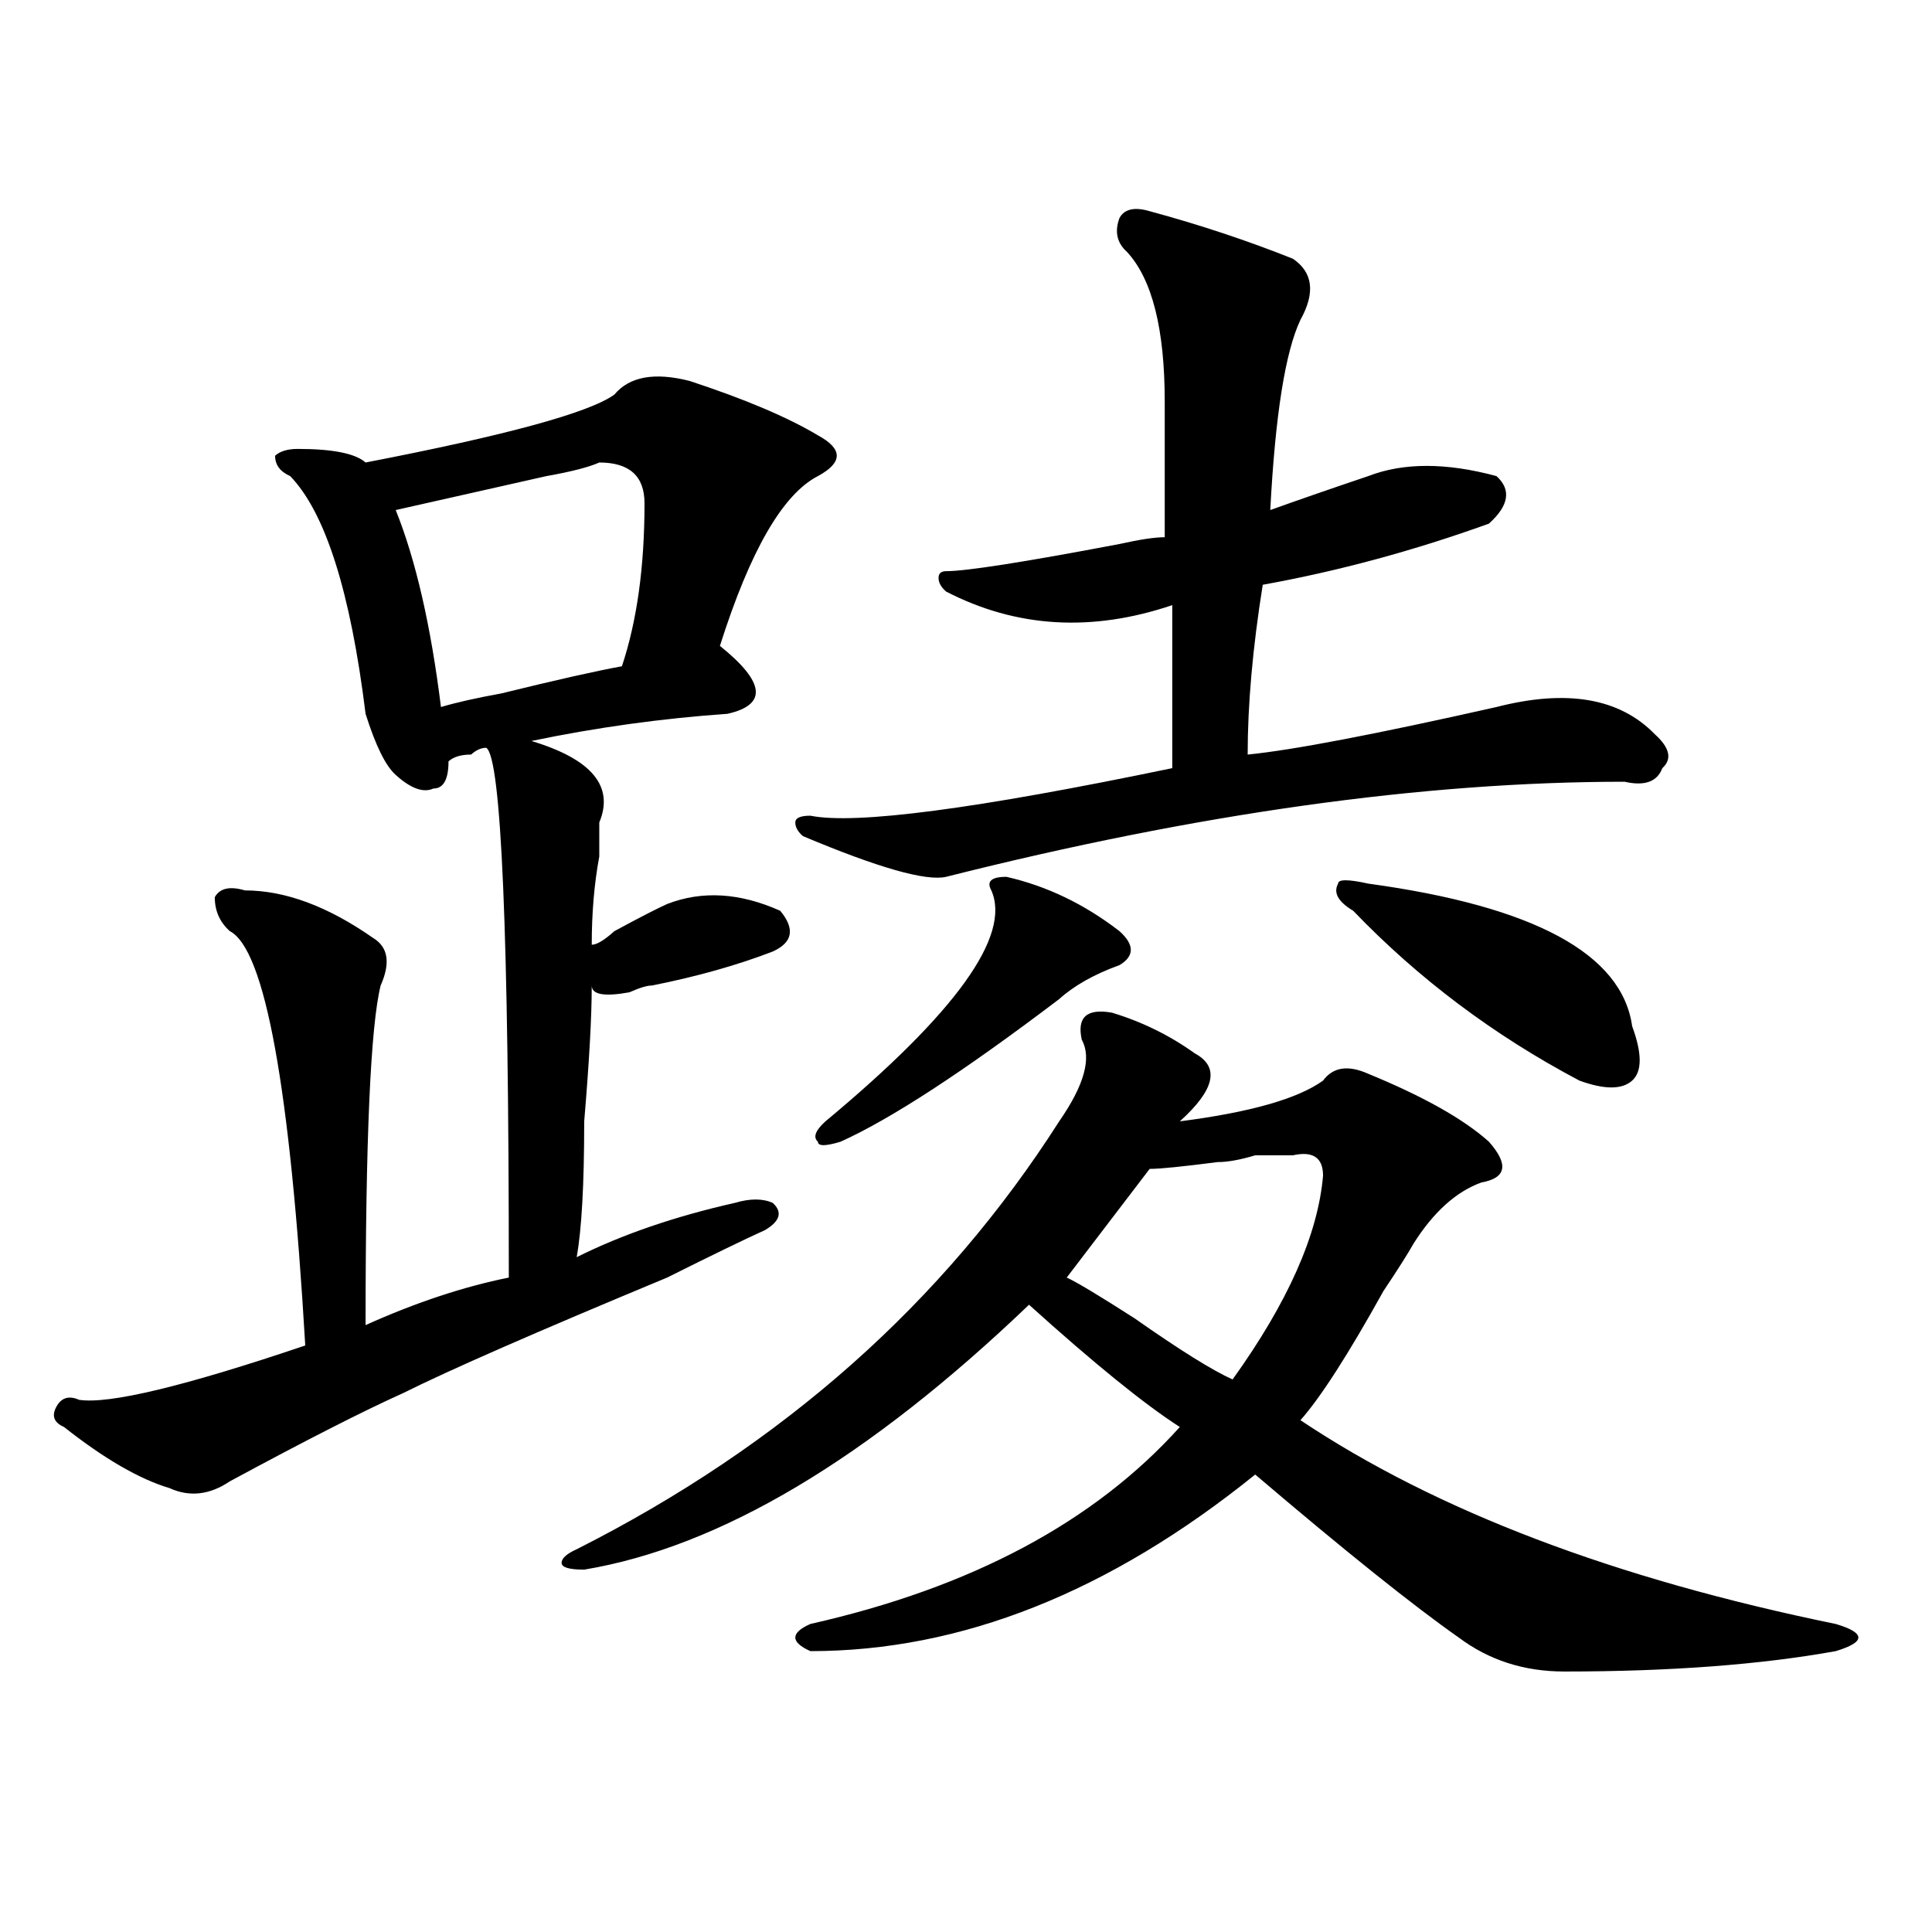
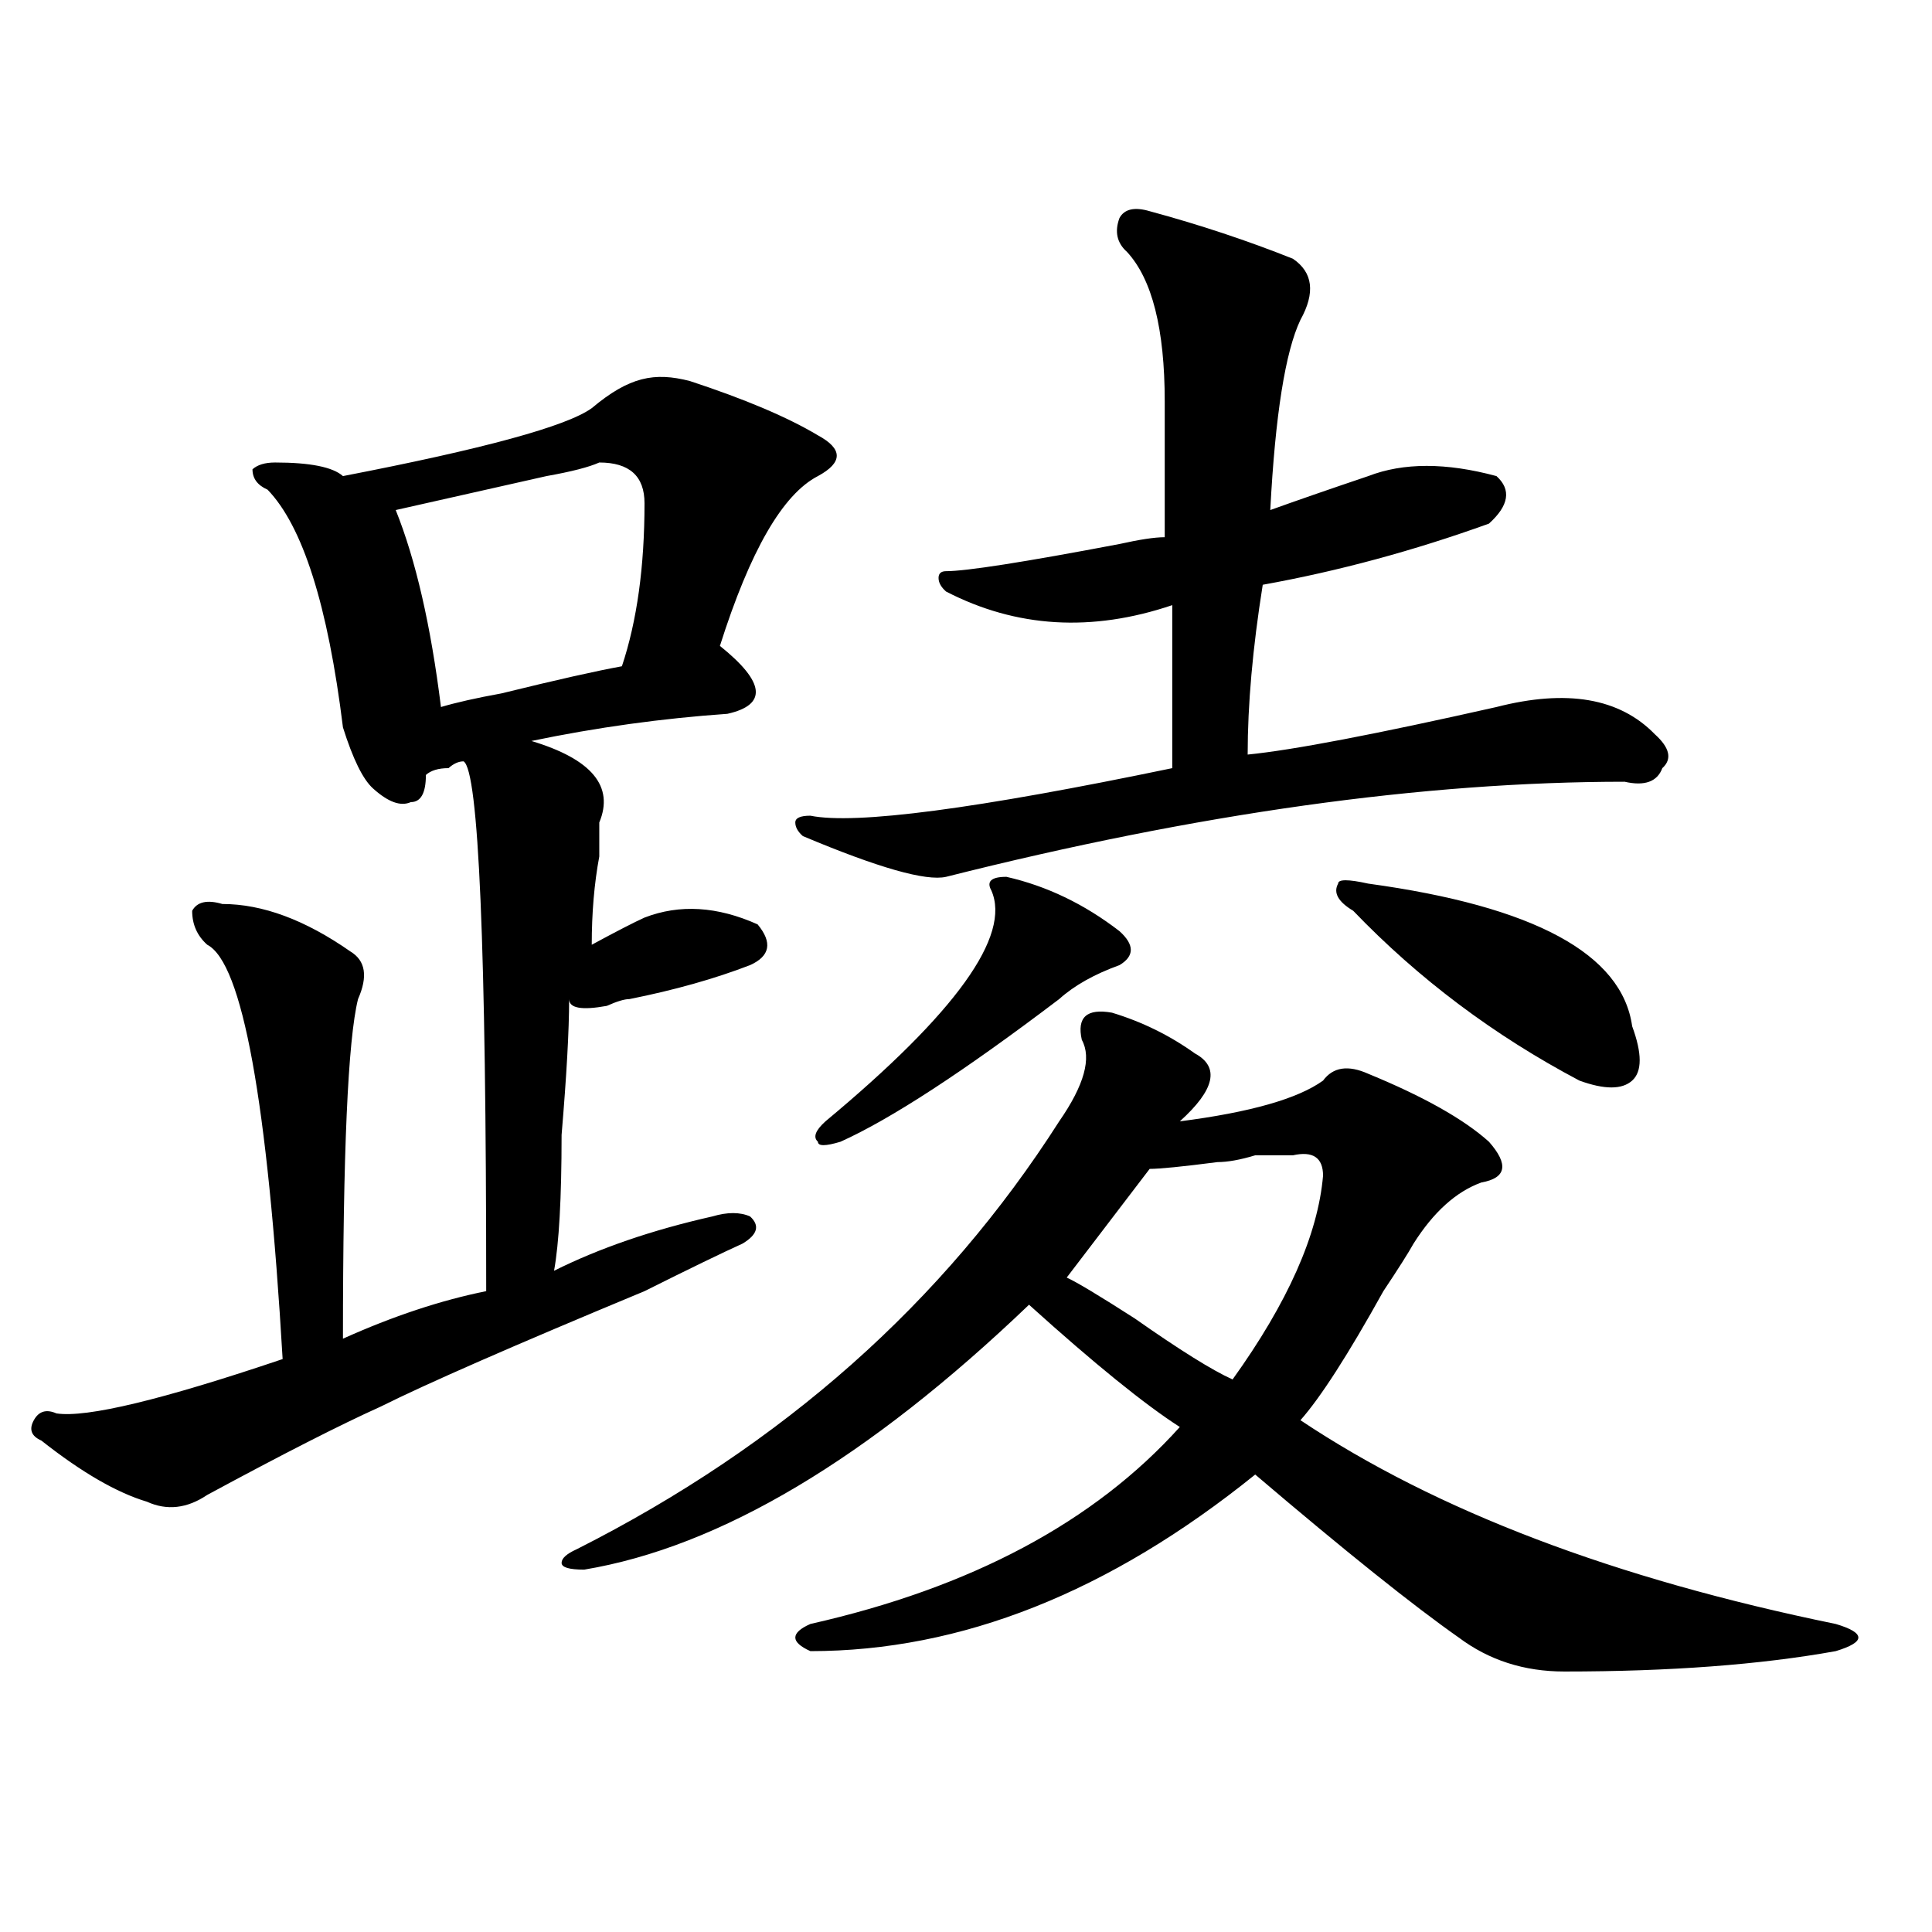
<svg xmlns="http://www.w3.org/2000/svg" version="1.1" id="图层_1" x="0px" y="0px" width="1000px" height="1000px" viewBox="0 0 1000 1000" enable-background="new 0 0 1000 1000" xml:space="preserve">
-   <path d="M357.016,197.203c28.597,9.394,50.73,18.786,66.34,28.125c12.987,7.031,12.987,14.063,0,21.094  c-18.231,9.394-35.121,38.672-50.73,87.891c23.414,18.786,24.694,30.487,3.902,35.156c-33.841,2.362-67.681,7.031-101.461,14.063  c31.219,9.394,42.926,23.456,35.121,42.188c0,4.724,0,10.547,0,17.578c-2.622,14.063-3.902,29.333-3.902,45.703  c2.562,0,6.464-2.308,11.707-7.031c12.987-7.031,22.073-11.7,27.316-14.063c18.171-7.031,37.683-5.823,58.535,3.516  c7.805,9.394,6.464,16.425-3.902,21.094c-18.231,7.031-39.023,12.909-62.438,17.578c-2.622,0-6.524,1.208-11.707,3.516  c-13.048,2.362-19.512,1.208-19.512-3.516c0,16.425-1.341,39.88-3.902,70.313c0,32.849-1.341,56.25-3.902,70.313  c23.414-11.7,50.73-21.094,81.949-28.125c7.805-2.308,14.269-2.308,19.512,0c5.183,4.724,3.902,9.394-3.902,14.063  c-10.427,4.724-27.316,12.909-50.73,24.609c-67.681,28.125-113.168,48.065-136.582,59.766c-20.853,9.394-50.73,24.609-89.754,45.703  c-10.427,7.031-20.853,8.239-31.219,3.516c-15.609-4.669-33.841-15.216-54.633-31.641c-5.243-2.308-6.524-5.823-3.902-10.547  c2.562-4.669,6.464-5.823,11.707-3.516c15.609,2.362,54.633-7.031,117.07-28.125c-7.805-133.594-20.853-205.06-39.023-214.453  c-5.243-4.669-7.805-10.547-7.805-17.578c2.562-4.669,7.805-5.823,15.609-3.516c20.792,0,42.926,8.239,66.34,24.609  c7.805,4.724,9.085,12.909,3.902,24.609c-5.243,21.094-7.805,79.706-7.805,175.781c25.976-11.7,50.73-19.886,74.145-24.609  c0-178.089-3.902-269.495-11.707-274.219c-2.622,0-5.243,1.208-7.805,3.516c-5.243,0-9.146,1.208-11.707,3.516  c0,9.394-2.622,14.063-7.805,14.063c-5.243,2.362-11.707,0-19.512-7.031c-5.243-4.669-10.427-15.216-15.609-31.641  c-7.805-63.281-20.853-104.261-39.023-123.047c-5.243-2.308-7.805-5.823-7.805-10.547c2.562-2.308,6.464-3.516,11.707-3.516  c18.171,0,29.878,2.362,35.121,7.031c72.804-14.063,115.729-25.763,128.777-35.156C325.797,194.896,338.784,192.534,357.016,197.203  z M310.188,239.391c-5.243,2.362-14.329,4.724-27.316,7.031c-41.646,9.394-67.681,15.271-78.047,17.578  c10.366,25.817,18.171,59.766,23.414,101.953c7.805-2.308,18.171-4.669,31.219-7.031c28.597-7.031,49.39-11.7,62.438-14.063  c7.805-23.401,11.707-51.526,11.707-84.375C333.602,246.422,325.797,239.391,310.188,239.391z M575.547,524.156  c15.609,4.724,29.878,11.755,42.926,21.094c12.987,7.031,10.366,18.786-7.805,35.156c36.401-4.669,61.097-11.7,74.145-21.094  c5.183-7.031,12.987-8.185,23.414-3.516c28.597,11.755,49.39,23.456,62.438,35.156c10.366,11.755,9.085,18.786-3.902,21.094  c-13.048,4.724-24.755,15.271-35.121,31.641c-2.622,4.724-7.805,12.909-15.609,24.609c-18.231,32.849-32.56,55.097-42.926,66.797  c70.242,46.911,162.558,82.013,277.066,105.469c7.805,2.307,11.707,4.669,11.707,7.031c0,2.307-3.902,4.669-11.707,7.031  c-39.023,7.031-85.852,10.547-140.484,10.547c-20.853,0-39.023-5.878-54.633-17.578c-23.414-16.425-58.535-44.495-105.363-84.375  c-75.485,60.919-152.191,91.406-230.238,91.406c-5.243-2.362-7.805-4.725-7.805-7.031c0-2.362,2.562-4.725,7.805-7.031  c83.229-18.787,146.948-52.734,191.215-101.953c-18.231-11.7-44.267-32.794-78.047-63.281  c-83.29,79.706-159.996,125.409-230.238,137.109c-7.805,0-11.707-1.153-11.707-3.516c0-2.308,2.562-4.669,7.805-7.031  c106.644-53.888,189.874-127.716,249.75-221.484c12.987-18.731,16.89-32.794,11.707-42.188  C557.315,526.519,562.499,521.849,575.547,524.156z M669.203,133.922c10.366,7.031,11.707,17.578,3.902,31.641  c-7.805,16.425-13.048,49.219-15.609,98.438c12.987-4.669,29.878-10.547,50.73-17.578c18.171-7.031,40.304-7.031,66.34,0  c7.805,7.031,6.464,15.271-3.902,24.609c-39.023,14.063-78.047,24.609-117.07,31.641c-5.243,32.849-7.805,62.128-7.805,87.891  c23.414-2.308,66.34-10.547,128.777-24.609c36.401-9.339,63.718-4.669,81.949,14.063c7.805,7.031,9.085,12.909,3.902,17.578  c-2.622,7.031-9.146,9.394-19.512,7.031c-104.083,0-221.153,16.425-351.211,49.219c-10.427,2.362-35.121-4.669-74.145-21.094  c-2.622-2.308-3.902-4.669-3.902-7.031c0-2.308,2.562-3.516,7.805-3.516c23.414,4.724,85.852-3.516,187.313-24.609  c0-25.763,0-53.888,0-84.375c-41.646,14.063-80.669,11.755-117.07-7.031c-2.622-2.308-3.902-4.669-3.902-7.031  c0-2.308,1.28-3.516,3.902-3.516c10.366,0,40.304-4.669,89.754-14.063c10.366-2.308,18.171-3.516,23.414-3.516  c0-28.125,0-51.526,0-70.313c0-37.464-6.524-63.281-19.512-77.344c-5.243-4.669-6.524-10.547-3.902-17.578  c2.562-4.669,7.805-5.823,15.609-3.516C621.034,116.344,645.789,124.583,669.203,133.922z M513.109,460.875  c-2.622-4.669,0-7.031,7.805-7.031c20.792,4.724,40.304,14.063,58.535,28.125c7.805,7.031,7.805,12.909,0,17.578  c-13.048,4.724-23.414,10.547-31.219,17.578c-49.45,37.519-87.192,62.128-113.168,73.828c-7.805,2.362-11.707,2.362-11.707,0  c-2.622-2.308-1.341-5.823,3.902-10.547C494.878,524.156,523.476,484.331,513.109,460.875z M669.203,597.984  c-2.622,0-9.146,0-19.512,0c-7.805,2.362-14.329,3.516-19.512,3.516c-18.231,2.362-29.938,3.516-35.121,3.516l-42.926,56.25  c5.183,2.362,16.89,9.394,35.121,21.094c23.414,16.425,40.304,26.972,50.73,31.641c28.597-39.825,44.206-74.981,46.828-105.469  C684.813,599.192,679.569,595.677,669.203,597.984z M708.227,457.359c85.852,11.755,131.339,36.364,136.582,73.828  c5.183,14.063,5.183,23.456,0,28.125c-5.243,4.724-14.329,4.724-27.316,0c-44.267-23.401-83.29-52.734-117.07-87.891  c-7.805-4.669-10.427-9.339-7.805-14.063C692.617,455.052,697.8,455.052,708.227,457.359z" />
+   <path d="M357.016,197.203c28.597,9.394,50.73,18.786,66.34,28.125c12.987,7.031,12.987,14.063,0,21.094  c-18.231,9.394-35.121,38.672-50.73,87.891c23.414,18.786,24.694,30.487,3.902,35.156c-33.841,2.362-67.681,7.031-101.461,14.063  c31.219,9.394,42.926,23.456,35.121,42.188c0,4.724,0,10.547,0,17.578c-2.622,14.063-3.902,29.333-3.902,45.703  c12.987-7.031,22.073-11.7,27.316-14.063c18.171-7.031,37.683-5.823,58.535,3.516  c7.805,9.394,6.464,16.425-3.902,21.094c-18.231,7.031-39.023,12.909-62.438,17.578c-2.622,0-6.524,1.208-11.707,3.516  c-13.048,2.362-19.512,1.208-19.512-3.516c0,16.425-1.341,39.88-3.902,70.313c0,32.849-1.341,56.25-3.902,70.313  c23.414-11.7,50.73-21.094,81.949-28.125c7.805-2.308,14.269-2.308,19.512,0c5.183,4.724,3.902,9.394-3.902,14.063  c-10.427,4.724-27.316,12.909-50.73,24.609c-67.681,28.125-113.168,48.065-136.582,59.766c-20.853,9.394-50.73,24.609-89.754,45.703  c-10.427,7.031-20.853,8.239-31.219,3.516c-15.609-4.669-33.841-15.216-54.633-31.641c-5.243-2.308-6.524-5.823-3.902-10.547  c2.562-4.669,6.464-5.823,11.707-3.516c15.609,2.362,54.633-7.031,117.07-28.125c-7.805-133.594-20.853-205.06-39.023-214.453  c-5.243-4.669-7.805-10.547-7.805-17.578c2.562-4.669,7.805-5.823,15.609-3.516c20.792,0,42.926,8.239,66.34,24.609  c7.805,4.724,9.085,12.909,3.902,24.609c-5.243,21.094-7.805,79.706-7.805,175.781c25.976-11.7,50.73-19.886,74.145-24.609  c0-178.089-3.902-269.495-11.707-274.219c-2.622,0-5.243,1.208-7.805,3.516c-5.243,0-9.146,1.208-11.707,3.516  c0,9.394-2.622,14.063-7.805,14.063c-5.243,2.362-11.707,0-19.512-7.031c-5.243-4.669-10.427-15.216-15.609-31.641  c-7.805-63.281-20.853-104.261-39.023-123.047c-5.243-2.308-7.805-5.823-7.805-10.547c2.562-2.308,6.464-3.516,11.707-3.516  c18.171,0,29.878,2.362,35.121,7.031c72.804-14.063,115.729-25.763,128.777-35.156C325.797,194.896,338.784,192.534,357.016,197.203  z M310.188,239.391c-5.243,2.362-14.329,4.724-27.316,7.031c-41.646,9.394-67.681,15.271-78.047,17.578  c10.366,25.817,18.171,59.766,23.414,101.953c7.805-2.308,18.171-4.669,31.219-7.031c28.597-7.031,49.39-11.7,62.438-14.063  c7.805-23.401,11.707-51.526,11.707-84.375C333.602,246.422,325.797,239.391,310.188,239.391z M575.547,524.156  c15.609,4.724,29.878,11.755,42.926,21.094c12.987,7.031,10.366,18.786-7.805,35.156c36.401-4.669,61.097-11.7,74.145-21.094  c5.183-7.031,12.987-8.185,23.414-3.516c28.597,11.755,49.39,23.456,62.438,35.156c10.366,11.755,9.085,18.786-3.902,21.094  c-13.048,4.724-24.755,15.271-35.121,31.641c-2.622,4.724-7.805,12.909-15.609,24.609c-18.231,32.849-32.56,55.097-42.926,66.797  c70.242,46.911,162.558,82.013,277.066,105.469c7.805,2.307,11.707,4.669,11.707,7.031c0,2.307-3.902,4.669-11.707,7.031  c-39.023,7.031-85.852,10.547-140.484,10.547c-20.853,0-39.023-5.878-54.633-17.578c-23.414-16.425-58.535-44.495-105.363-84.375  c-75.485,60.919-152.191,91.406-230.238,91.406c-5.243-2.362-7.805-4.725-7.805-7.031c0-2.362,2.562-4.725,7.805-7.031  c83.229-18.787,146.948-52.734,191.215-101.953c-18.231-11.7-44.267-32.794-78.047-63.281  c-83.29,79.706-159.996,125.409-230.238,137.109c-7.805,0-11.707-1.153-11.707-3.516c0-2.308,2.562-4.669,7.805-7.031  c106.644-53.888,189.874-127.716,249.75-221.484c12.987-18.731,16.89-32.794,11.707-42.188  C557.315,526.519,562.499,521.849,575.547,524.156z M669.203,133.922c10.366,7.031,11.707,17.578,3.902,31.641  c-7.805,16.425-13.048,49.219-15.609,98.438c12.987-4.669,29.878-10.547,50.73-17.578c18.171-7.031,40.304-7.031,66.34,0  c7.805,7.031,6.464,15.271-3.902,24.609c-39.023,14.063-78.047,24.609-117.07,31.641c-5.243,32.849-7.805,62.128-7.805,87.891  c23.414-2.308,66.34-10.547,128.777-24.609c36.401-9.339,63.718-4.669,81.949,14.063c7.805,7.031,9.085,12.909,3.902,17.578  c-2.622,7.031-9.146,9.394-19.512,7.031c-104.083,0-221.153,16.425-351.211,49.219c-10.427,2.362-35.121-4.669-74.145-21.094  c-2.622-2.308-3.902-4.669-3.902-7.031c0-2.308,2.562-3.516,7.805-3.516c23.414,4.724,85.852-3.516,187.313-24.609  c0-25.763,0-53.888,0-84.375c-41.646,14.063-80.669,11.755-117.07-7.031c-2.622-2.308-3.902-4.669-3.902-7.031  c0-2.308,1.28-3.516,3.902-3.516c10.366,0,40.304-4.669,89.754-14.063c10.366-2.308,18.171-3.516,23.414-3.516  c0-28.125,0-51.526,0-70.313c0-37.464-6.524-63.281-19.512-77.344c-5.243-4.669-6.524-10.547-3.902-17.578  c2.562-4.669,7.805-5.823,15.609-3.516C621.034,116.344,645.789,124.583,669.203,133.922z M513.109,460.875  c-2.622-4.669,0-7.031,7.805-7.031c20.792,4.724,40.304,14.063,58.535,28.125c7.805,7.031,7.805,12.909,0,17.578  c-13.048,4.724-23.414,10.547-31.219,17.578c-49.45,37.519-87.192,62.128-113.168,73.828c-7.805,2.362-11.707,2.362-11.707,0  c-2.622-2.308-1.341-5.823,3.902-10.547C494.878,524.156,523.476,484.331,513.109,460.875z M669.203,597.984  c-2.622,0-9.146,0-19.512,0c-7.805,2.362-14.329,3.516-19.512,3.516c-18.231,2.362-29.938,3.516-35.121,3.516l-42.926,56.25  c5.183,2.362,16.89,9.394,35.121,21.094c23.414,16.425,40.304,26.972,50.73,31.641c28.597-39.825,44.206-74.981,46.828-105.469  C684.813,599.192,679.569,595.677,669.203,597.984z M708.227,457.359c85.852,11.755,131.339,36.364,136.582,73.828  c5.183,14.063,5.183,23.456,0,28.125c-5.243,4.724-14.329,4.724-27.316,0c-44.267-23.401-83.29-52.734-117.07-87.891  c-7.805-4.669-10.427-9.339-7.805-14.063C692.617,455.052,697.8,455.052,708.227,457.359z" />
</svg>